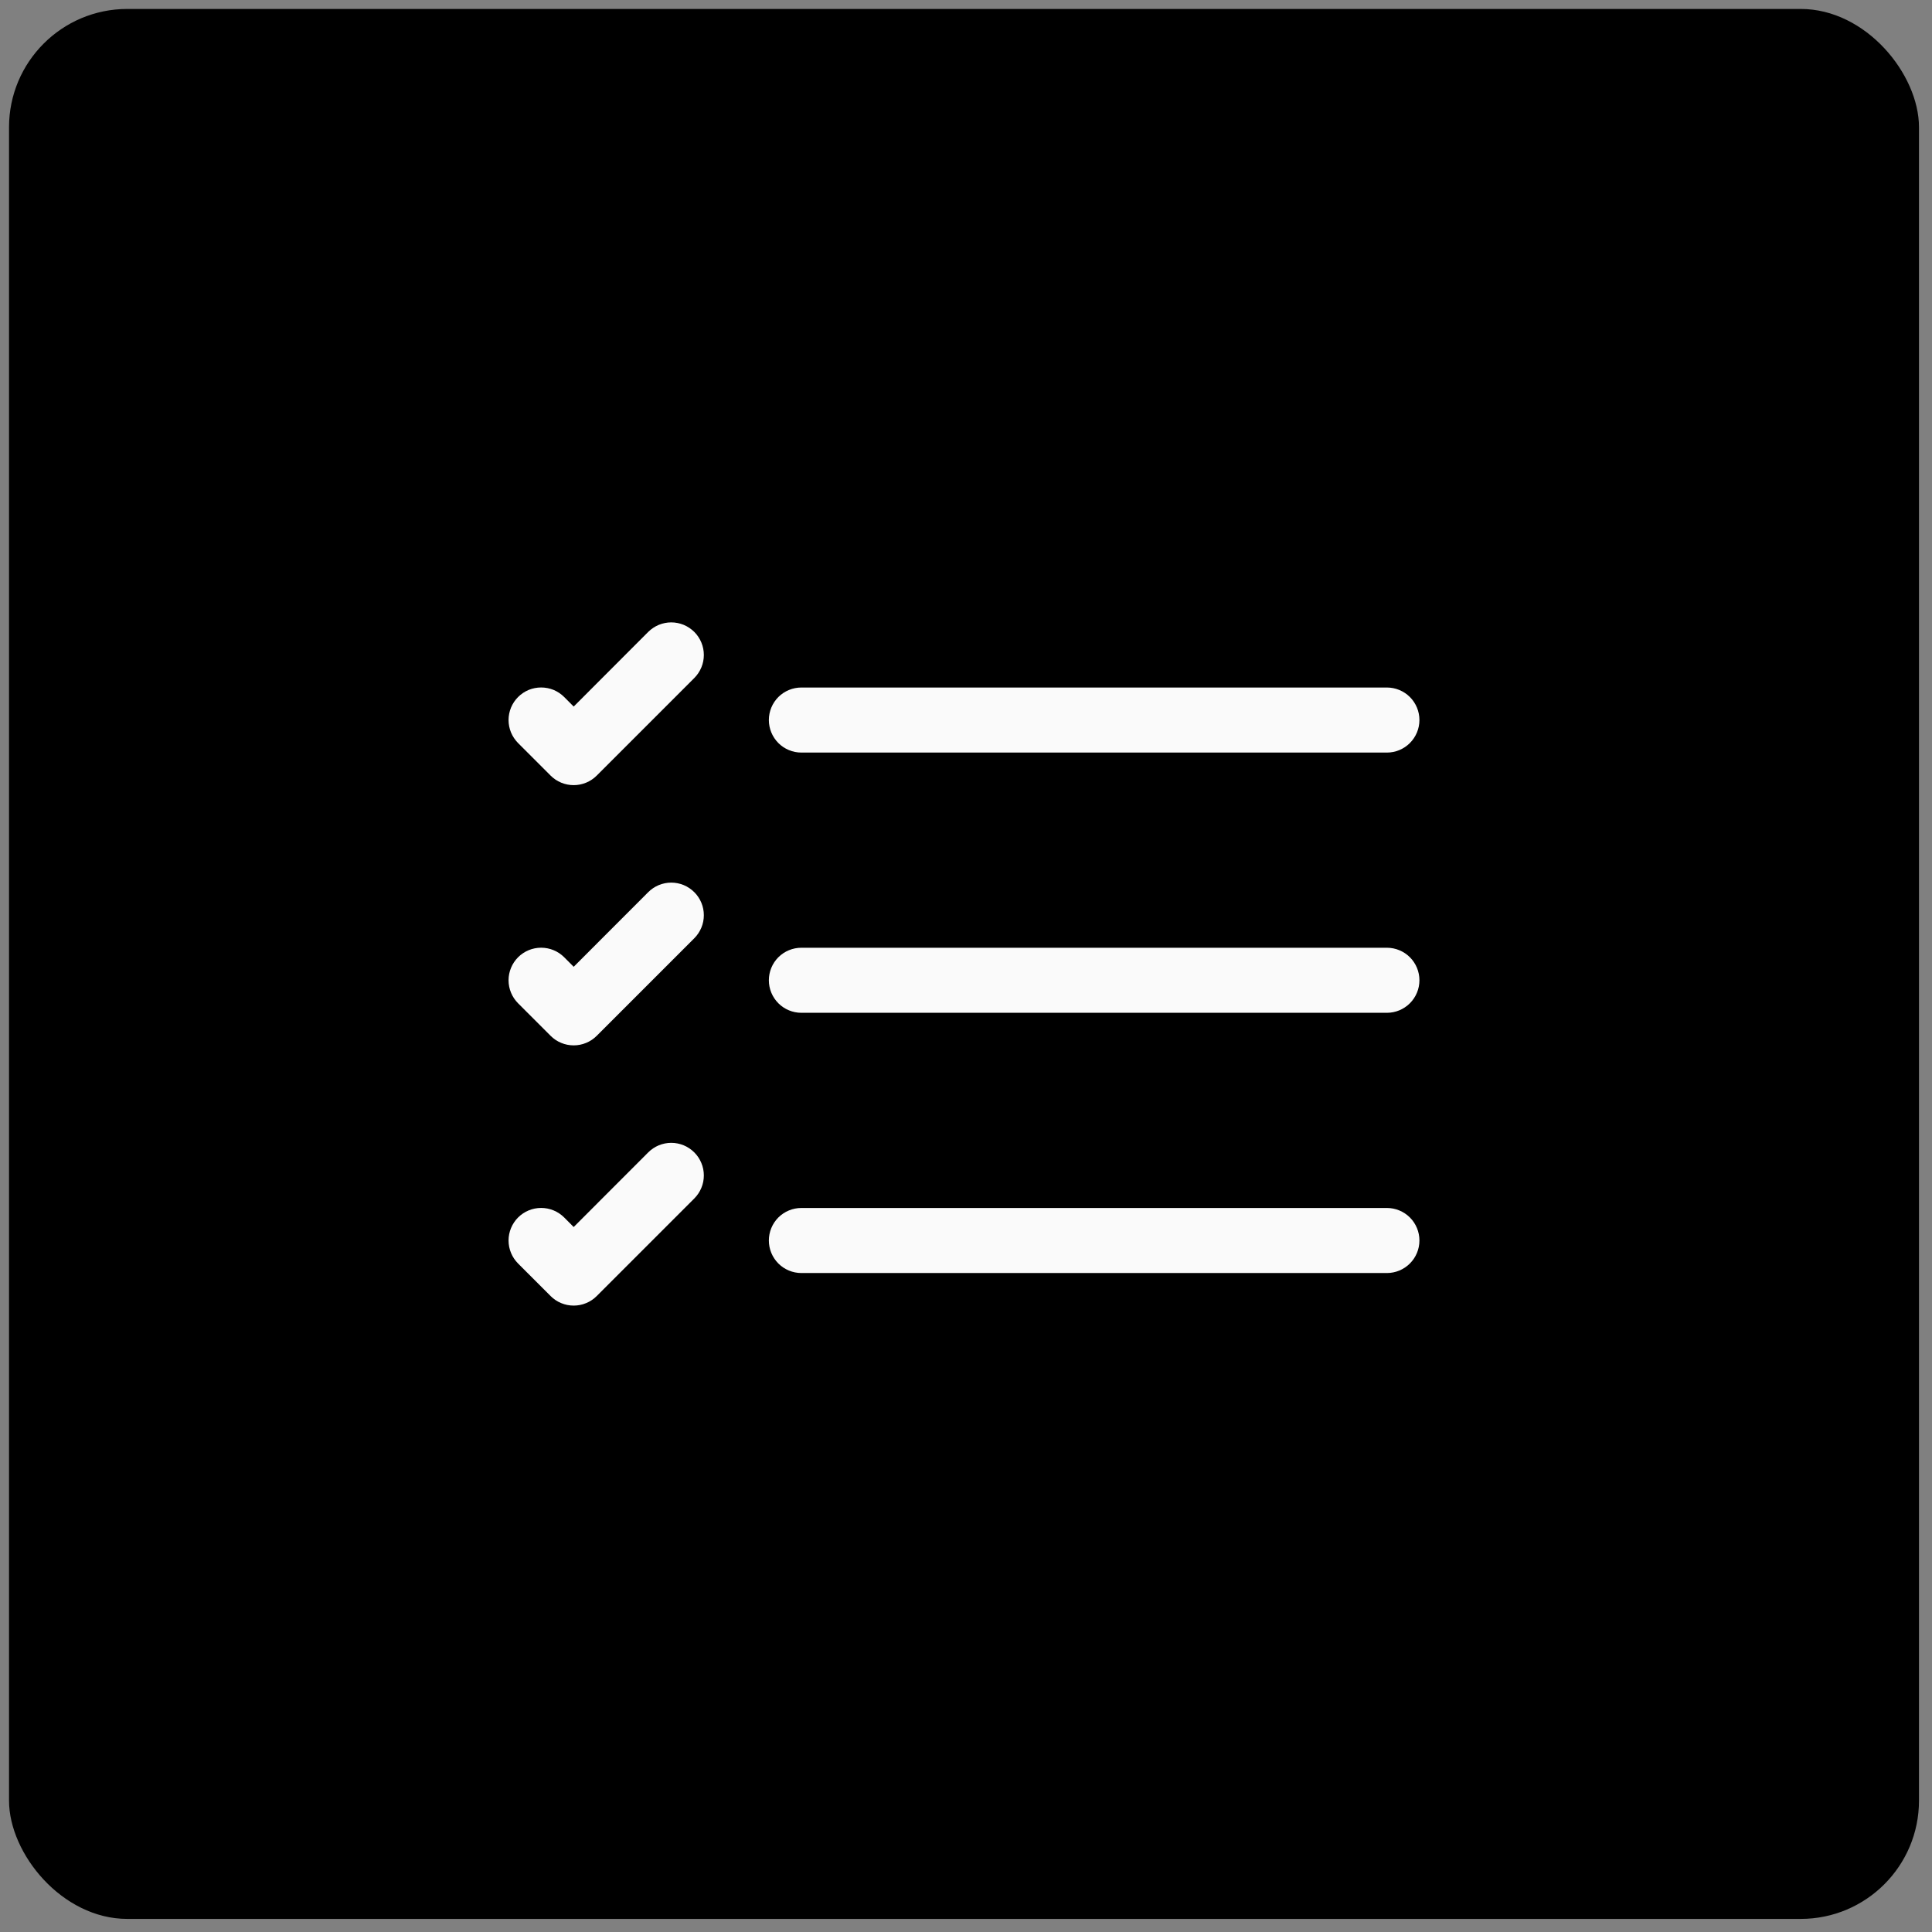
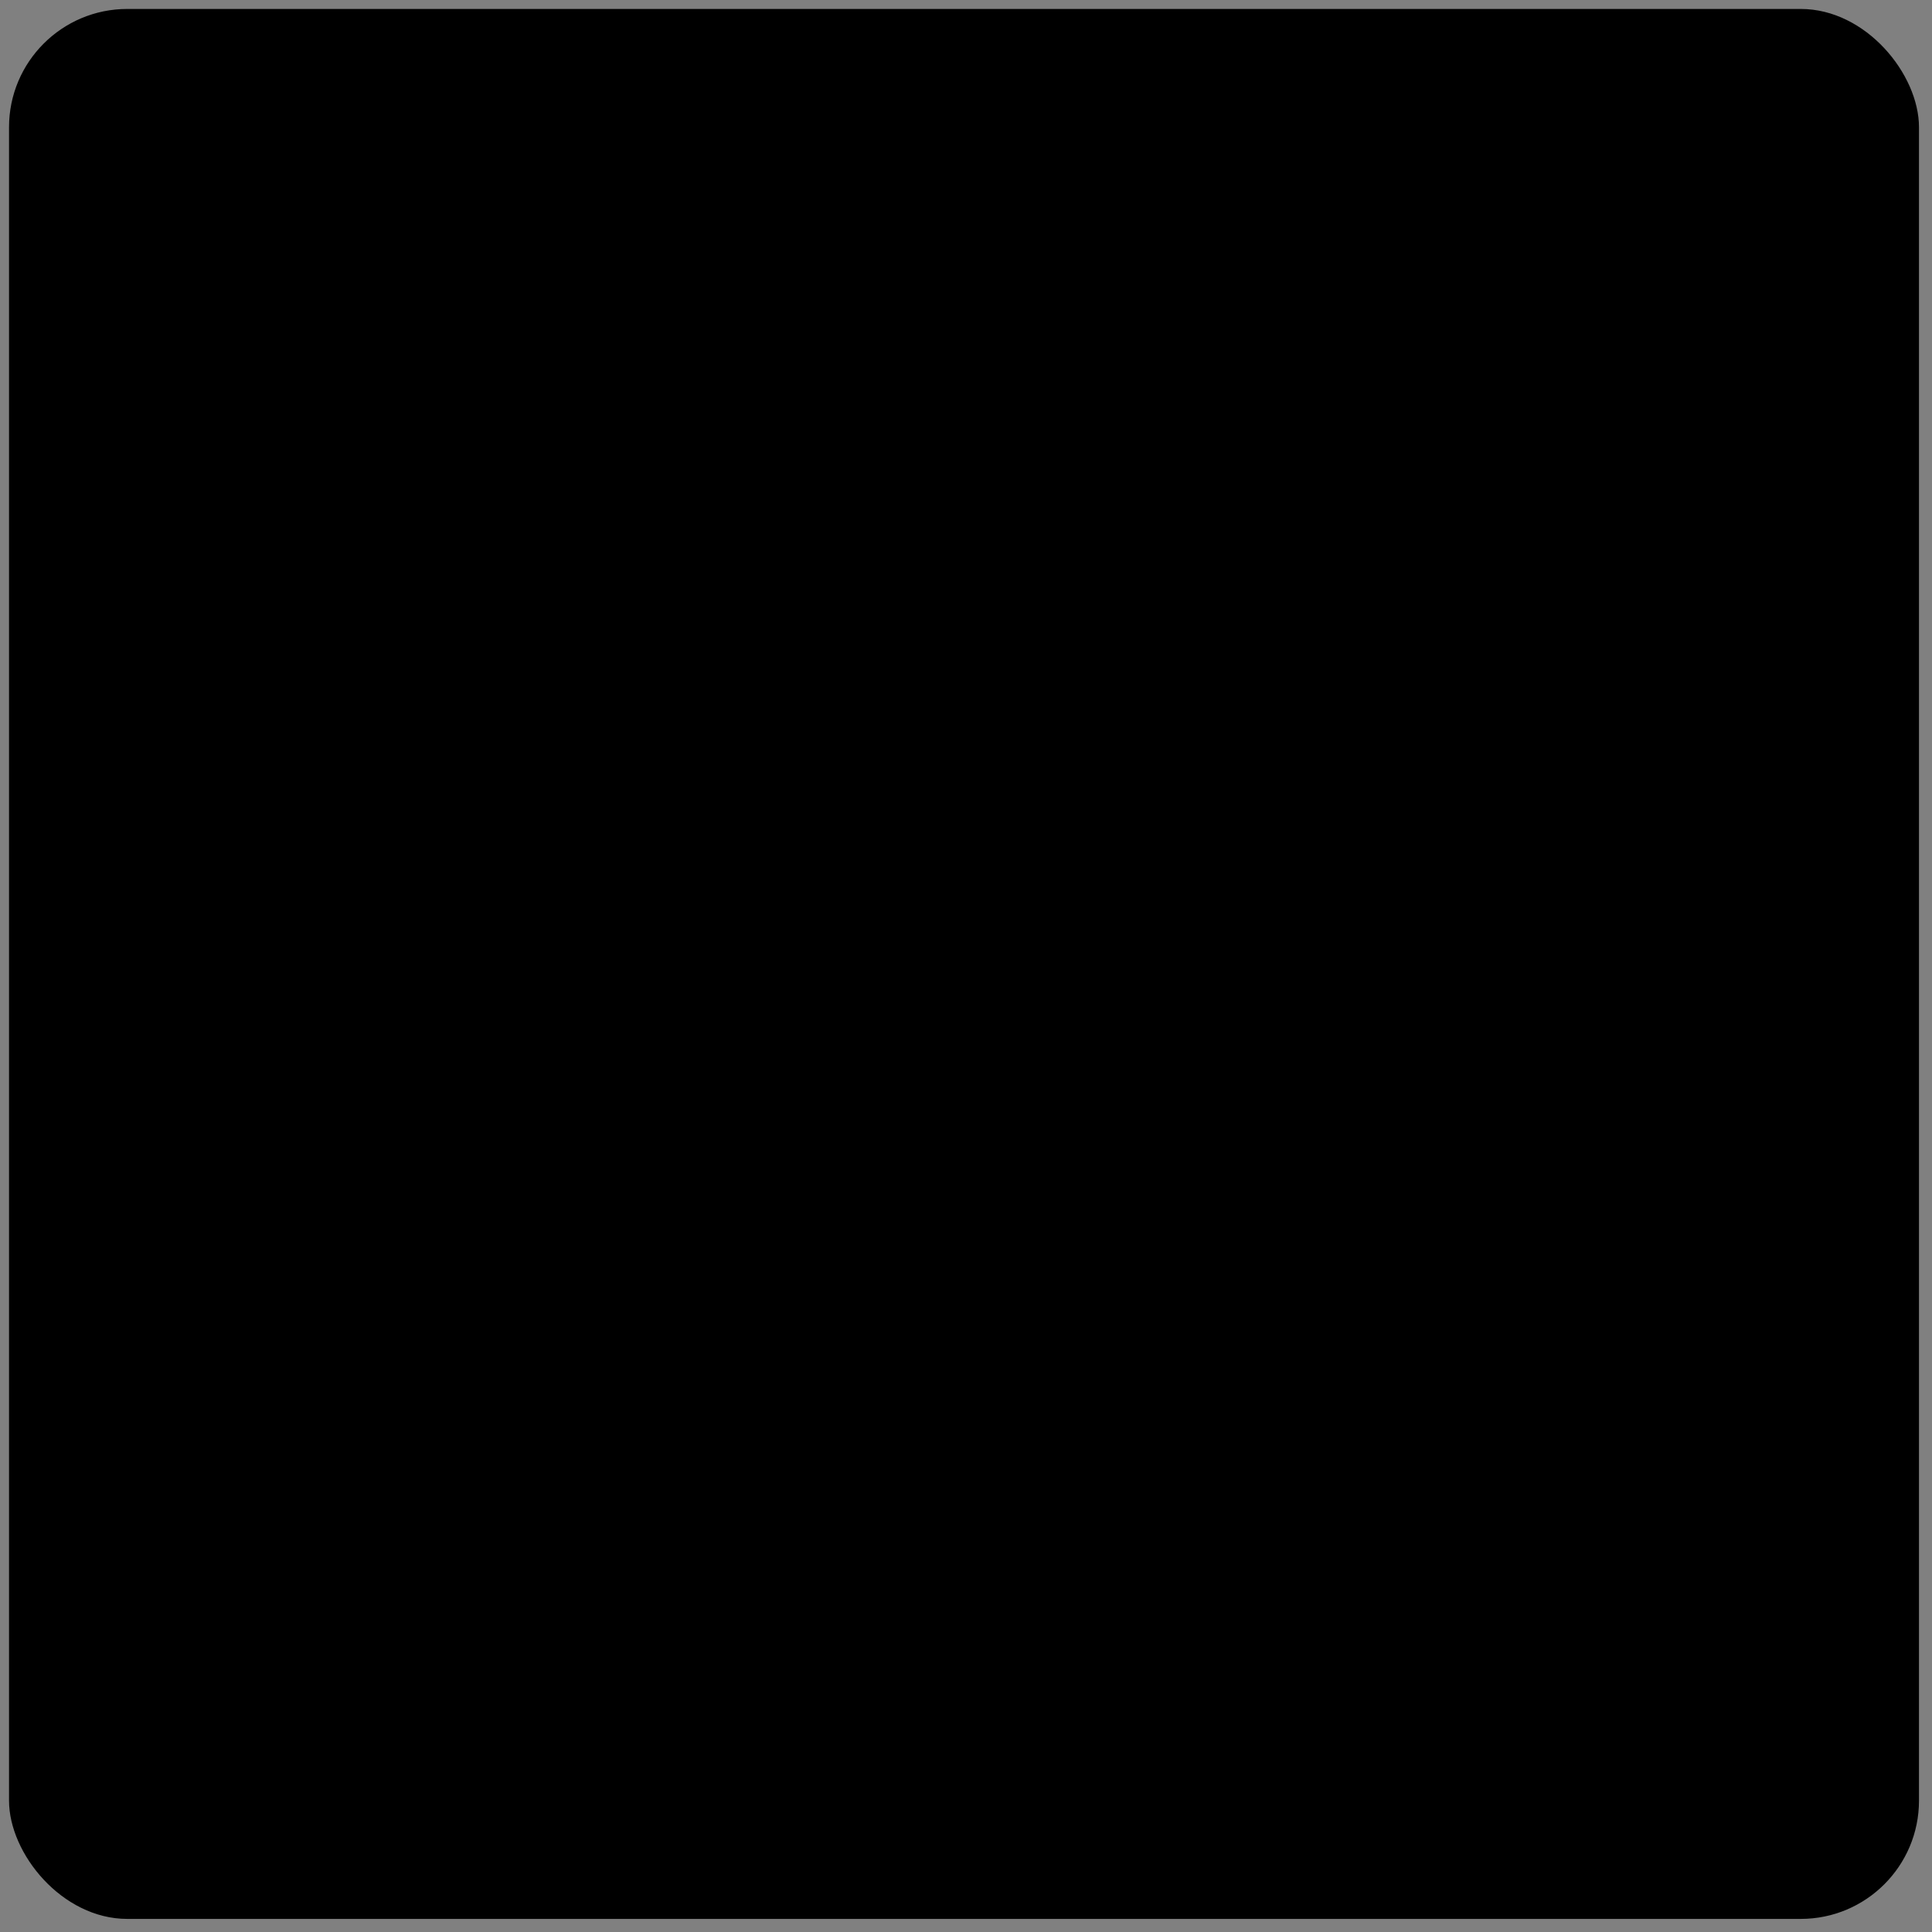
<svg xmlns="http://www.w3.org/2000/svg" width="49" height="49" viewBox="0 0 49 49" fill="none">
  <rect x="0" y="0" width="49" height="49" fill="#808080" stroke="none" />
  <rect x="0.229" y="0.227" width="48.441" height="48.441" rx="3" fill="black" />
-   <path fill-rule="evenodd" clip-rule="evenodd" d="M19.5 31.462C19.5 31.243 19.587 31.033 19.741 30.878C19.896 30.724 20.106 30.637 20.325 30.637H35.175C35.394 30.637 35.603 30.724 35.758 30.878C35.913 31.033 36 31.243 36 31.462C36 31.681 35.913 31.89 35.758 32.045C35.603 32.2 35.394 32.287 35.175 32.287H20.325C20.106 32.287 19.896 32.2 19.741 32.045C19.587 31.89 19.5 31.681 19.5 31.462ZM19.5 24.862C19.5 24.643 19.587 24.433 19.741 24.278C19.896 24.124 20.106 24.037 20.325 24.037H35.175C35.394 24.037 35.603 24.124 35.758 24.278C35.913 24.433 36 24.643 36 24.862C36 25.081 35.913 25.29 35.758 25.445C35.603 25.6 35.394 25.687 35.175 25.687H20.325C20.106 25.687 19.896 25.6 19.741 25.445C19.587 25.29 19.5 25.081 19.5 24.862ZM19.5 18.262C19.5 18.043 19.587 17.833 19.741 17.678C19.896 17.524 20.106 17.437 20.325 17.437H35.175C35.394 17.437 35.603 17.524 35.758 17.678C35.913 17.833 36 18.043 36 18.262C36 18.48 35.913 18.69 35.758 18.845C35.603 19 35.394 19.087 35.175 19.087H20.325C20.106 19.087 19.896 19 19.741 18.845C19.587 18.69 19.5 18.48 19.5 18.262ZM17.609 16.027C17.686 16.104 17.746 16.195 17.788 16.295C17.83 16.396 17.851 16.503 17.851 16.612C17.851 16.72 17.83 16.828 17.788 16.928C17.746 17.028 17.686 17.119 17.609 17.196L15.134 19.671C15.057 19.748 14.966 19.809 14.866 19.85C14.765 19.892 14.658 19.913 14.55 19.913C14.441 19.913 14.334 19.892 14.233 19.85C14.133 19.809 14.042 19.748 13.965 19.671L13.14 18.846C13.064 18.769 13.003 18.678 12.961 18.578C12.92 18.478 12.898 18.37 12.898 18.262C12.898 18.153 12.92 18.046 12.961 17.945C13.003 17.845 13.064 17.754 13.14 17.678C13.217 17.601 13.308 17.54 13.408 17.498C13.509 17.457 13.616 17.436 13.725 17.436C13.833 17.436 13.94 17.457 14.041 17.498C14.141 17.54 14.232 17.601 14.309 17.678L14.55 17.92L16.44 16.027C16.517 15.951 16.608 15.89 16.708 15.848C16.809 15.807 16.916 15.785 17.024 15.785C17.133 15.785 17.241 15.807 17.341 15.848C17.441 15.89 17.532 15.951 17.609 16.027ZM17.609 22.628C17.686 22.704 17.746 22.795 17.788 22.895C17.83 22.996 17.851 23.103 17.851 23.212C17.851 23.32 17.83 23.428 17.788 23.528C17.746 23.628 17.686 23.719 17.609 23.796L15.134 26.271C15.057 26.348 14.966 26.409 14.866 26.45C14.765 26.492 14.658 26.513 14.55 26.513C14.441 26.513 14.334 26.492 14.233 26.45C14.133 26.409 14.042 26.348 13.965 26.271L13.14 25.446C12.986 25.291 12.898 25.081 12.898 24.862C12.898 24.643 12.986 24.433 13.14 24.278C13.295 24.123 13.505 24.036 13.725 24.036C13.944 24.036 14.154 24.123 14.309 24.278L14.55 24.52L16.44 22.628C16.517 22.551 16.608 22.49 16.708 22.448C16.809 22.407 16.916 22.385 17.024 22.385C17.133 22.385 17.241 22.407 17.341 22.448C17.441 22.49 17.532 22.551 17.609 22.628ZM17.609 29.228C17.686 29.304 17.746 29.395 17.788 29.496C17.83 29.596 17.851 29.703 17.851 29.812C17.851 29.92 17.83 30.028 17.788 30.128C17.746 30.228 17.686 30.319 17.609 30.396L15.134 32.871C15.057 32.948 14.966 33.009 14.866 33.05C14.765 33.092 14.658 33.113 14.55 33.113C14.441 33.113 14.334 33.092 14.233 33.05C14.133 33.009 14.042 32.948 13.965 32.871L13.14 32.046C12.986 31.891 12.898 31.681 12.898 31.462C12.898 31.243 12.986 31.033 13.14 30.878C13.295 30.723 13.505 30.636 13.725 30.636C13.944 30.636 14.154 30.723 14.309 30.878L14.55 31.12L16.44 29.228C16.517 29.151 16.608 29.09 16.708 29.048C16.809 29.007 16.916 28.985 17.024 28.985C17.133 28.985 17.241 29.007 17.341 29.048C17.441 29.09 17.532 29.151 17.609 29.228Z" fill="#FAFAFA" />
</svg>